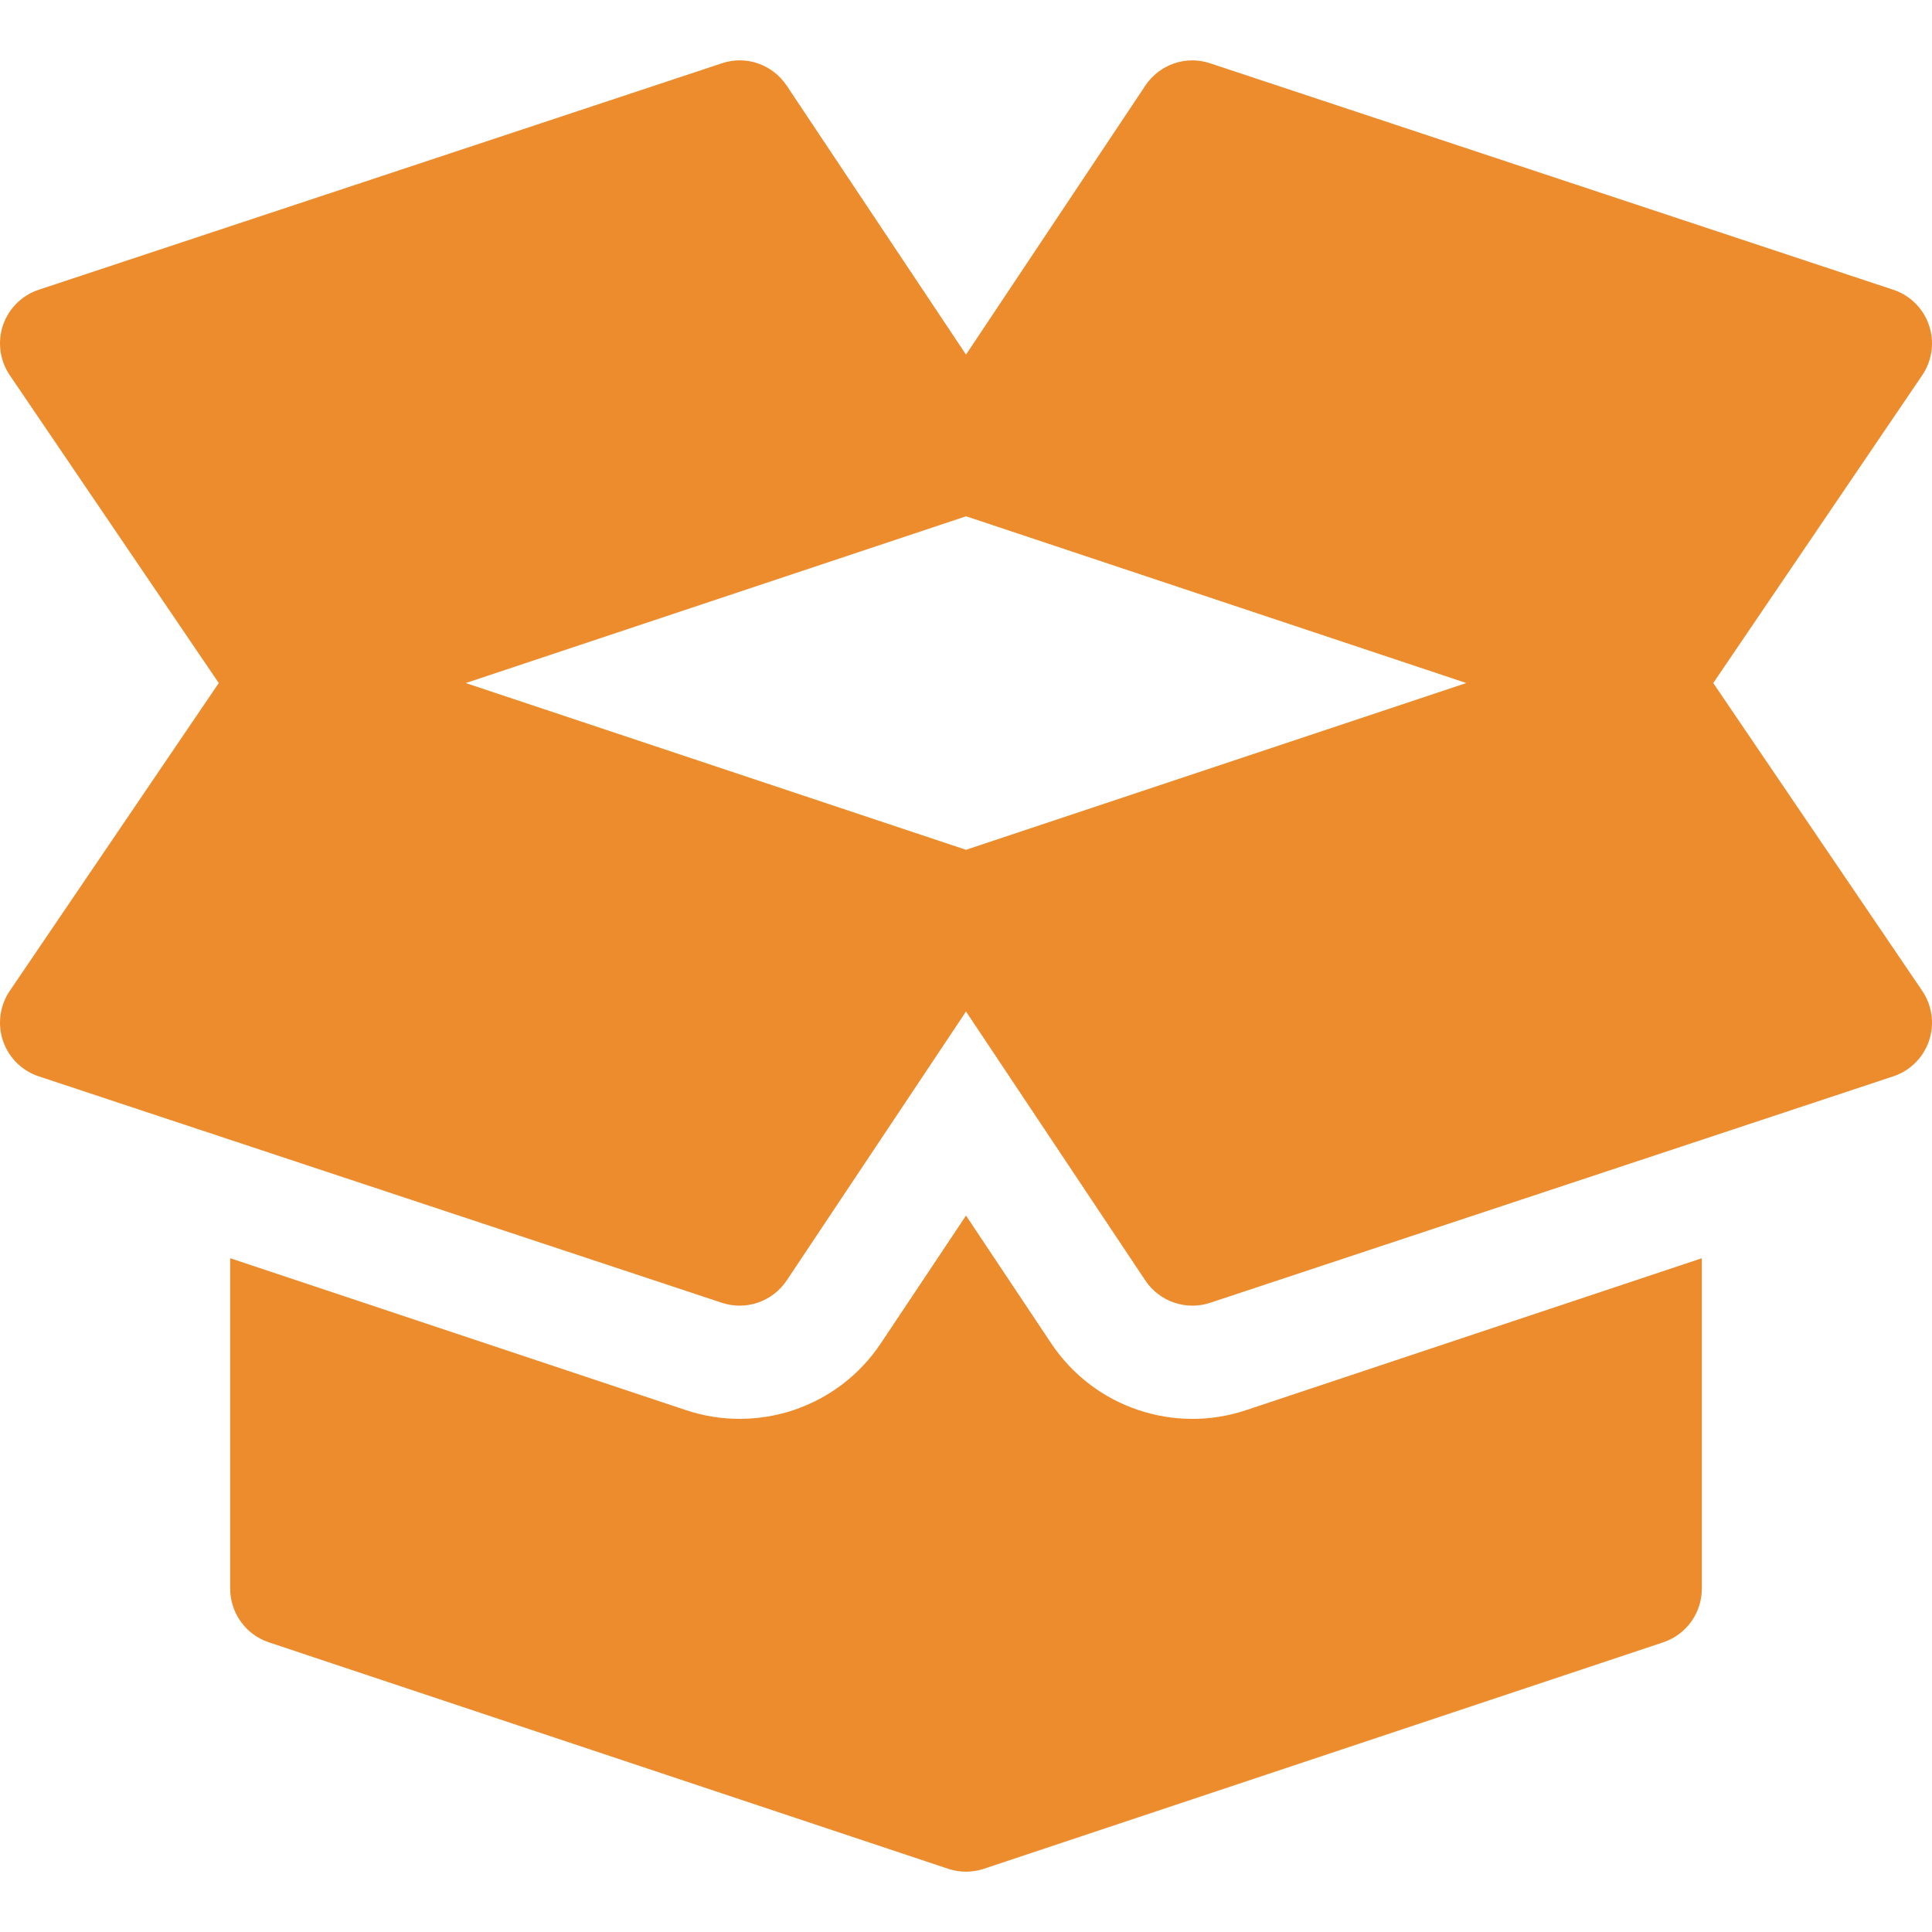
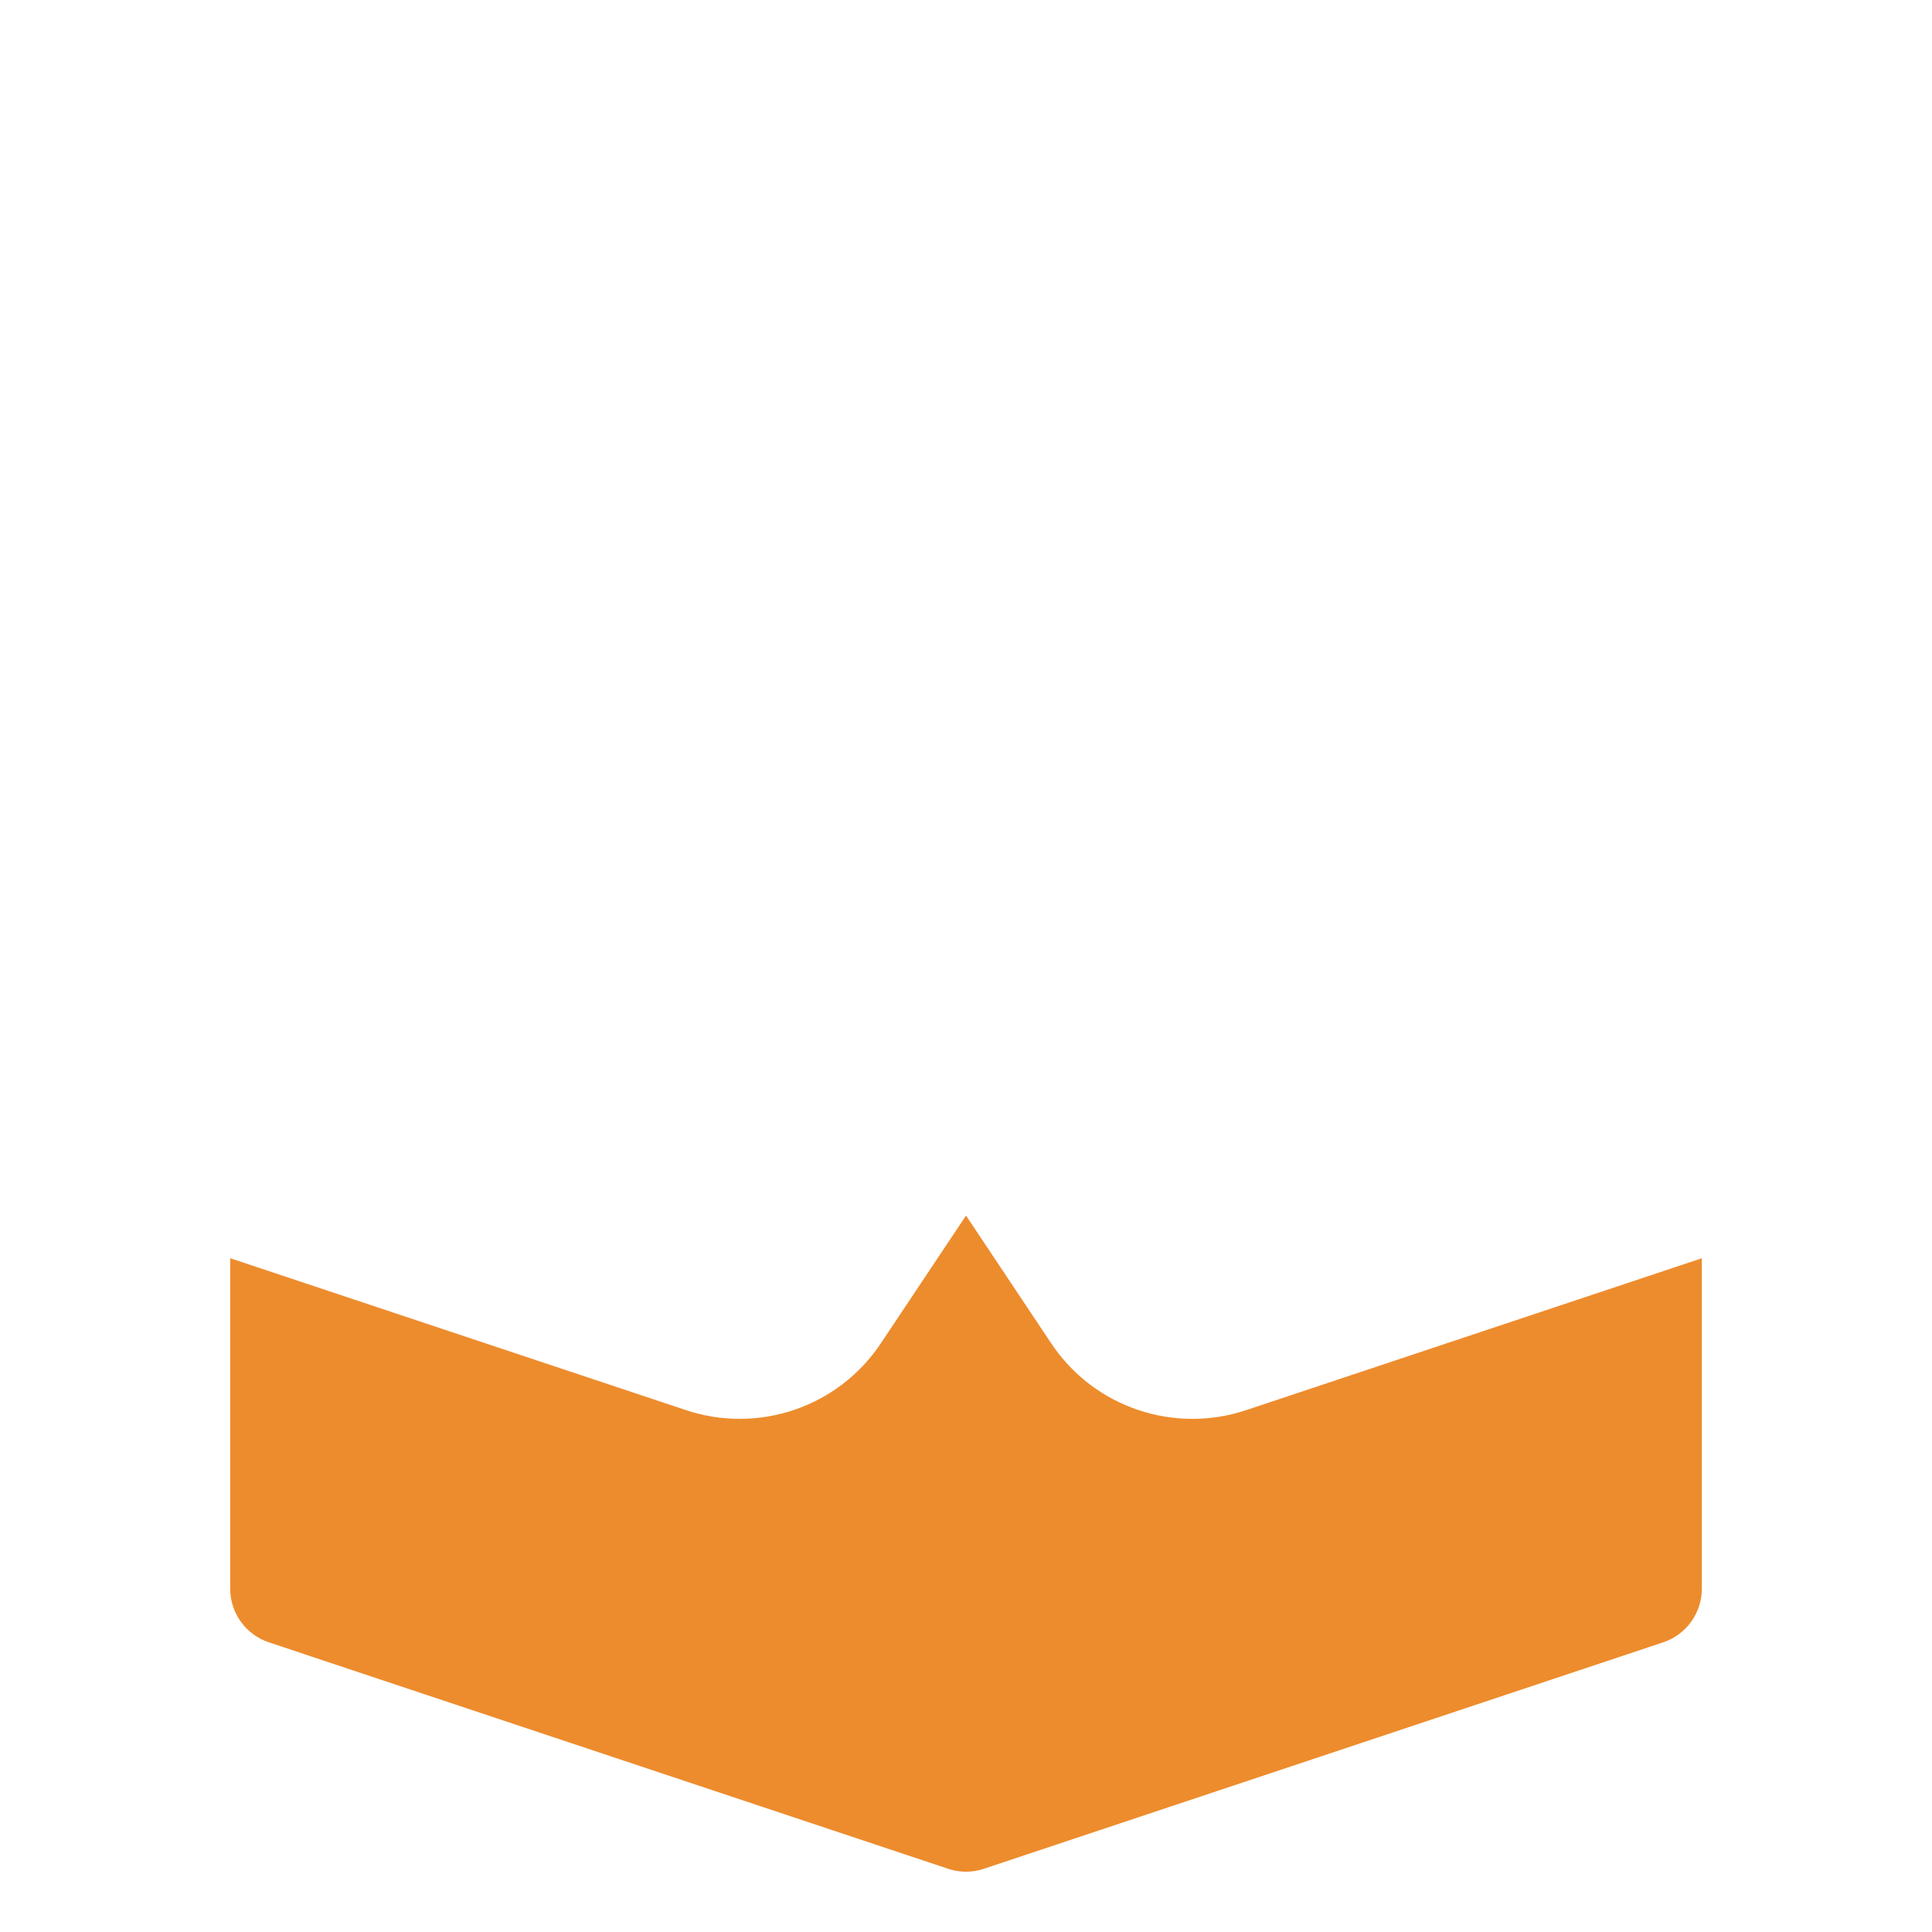
<svg xmlns="http://www.w3.org/2000/svg" width="512" height="512" viewBox="0 0 512 512" fill="none">
  <g clip-path="url(#clip0_82_94)">
-     <path d="M509.483 262.693L454.029 181.013L509.483 99.334C512.075 95.438 512.705 90.575 511.196 86.15C509.673 81.727 506.186 78.254 501.748 76.79L320.748 16.791C314.273 14.607 307.271 17.069 303.521 22.694L256.001 93.972L208.481 22.694C204.702 17.04 197.641 14.592 191.254 16.791L10.254 76.79C5.816 78.255 2.329 81.728 0.806 86.15C-0.703 90.575 -0.073 95.438 2.52 99.335L57.974 181.014L2.521 262.693C-0.072 266.589 -0.702 271.454 0.807 275.878C2.33 280.302 5.817 283.773 10.255 285.237L191.255 345.237C197.625 347.379 204.711 344.989 208.482 339.335L256.002 268.055L303.522 339.335C307.296 344.995 314.386 347.378 320.749 345.237L501.749 285.237C506.187 283.772 509.674 280.301 511.197 275.878C512.706 271.454 512.076 266.59 509.483 262.693ZM256.002 225.208L123.419 181.014L256.002 136.82L388.585 181.014L256.002 225.208Z" fill="#ED8C2D" />
    <path d="M330.242 373.699C311.362 380.033 290.016 373.164 278.562 355.974L256.005 322.138L233.445 355.974C222.014 373.131 200.693 380.063 181.692 373.669L61.004 333.443V421.013C61.004 427.473 65.135 433.201 71.258 435.237L251.17 495.208C251.712 495.398 252.254 495.545 252.796 495.662C252.796 495.662 252.811 495.662 252.811 495.677H252.826C253.881 495.897 254.95 496.014 256.005 496.014C257.133 496.014 258.246 495.882 259.359 495.633C259.857 495.516 260.34 495.384 260.824 495.223L440.751 435.238C446.873 433.201 451.004 427.473 451.004 421.013V333.445L330.242 373.699Z" fill="#ED8C2D" />
  </g>
  <defs>
    <clipPath id="clip0_82_94">
      <rect width="512.004" height="512.004" fill="white" />
    </clipPath>
  </defs>
</svg>